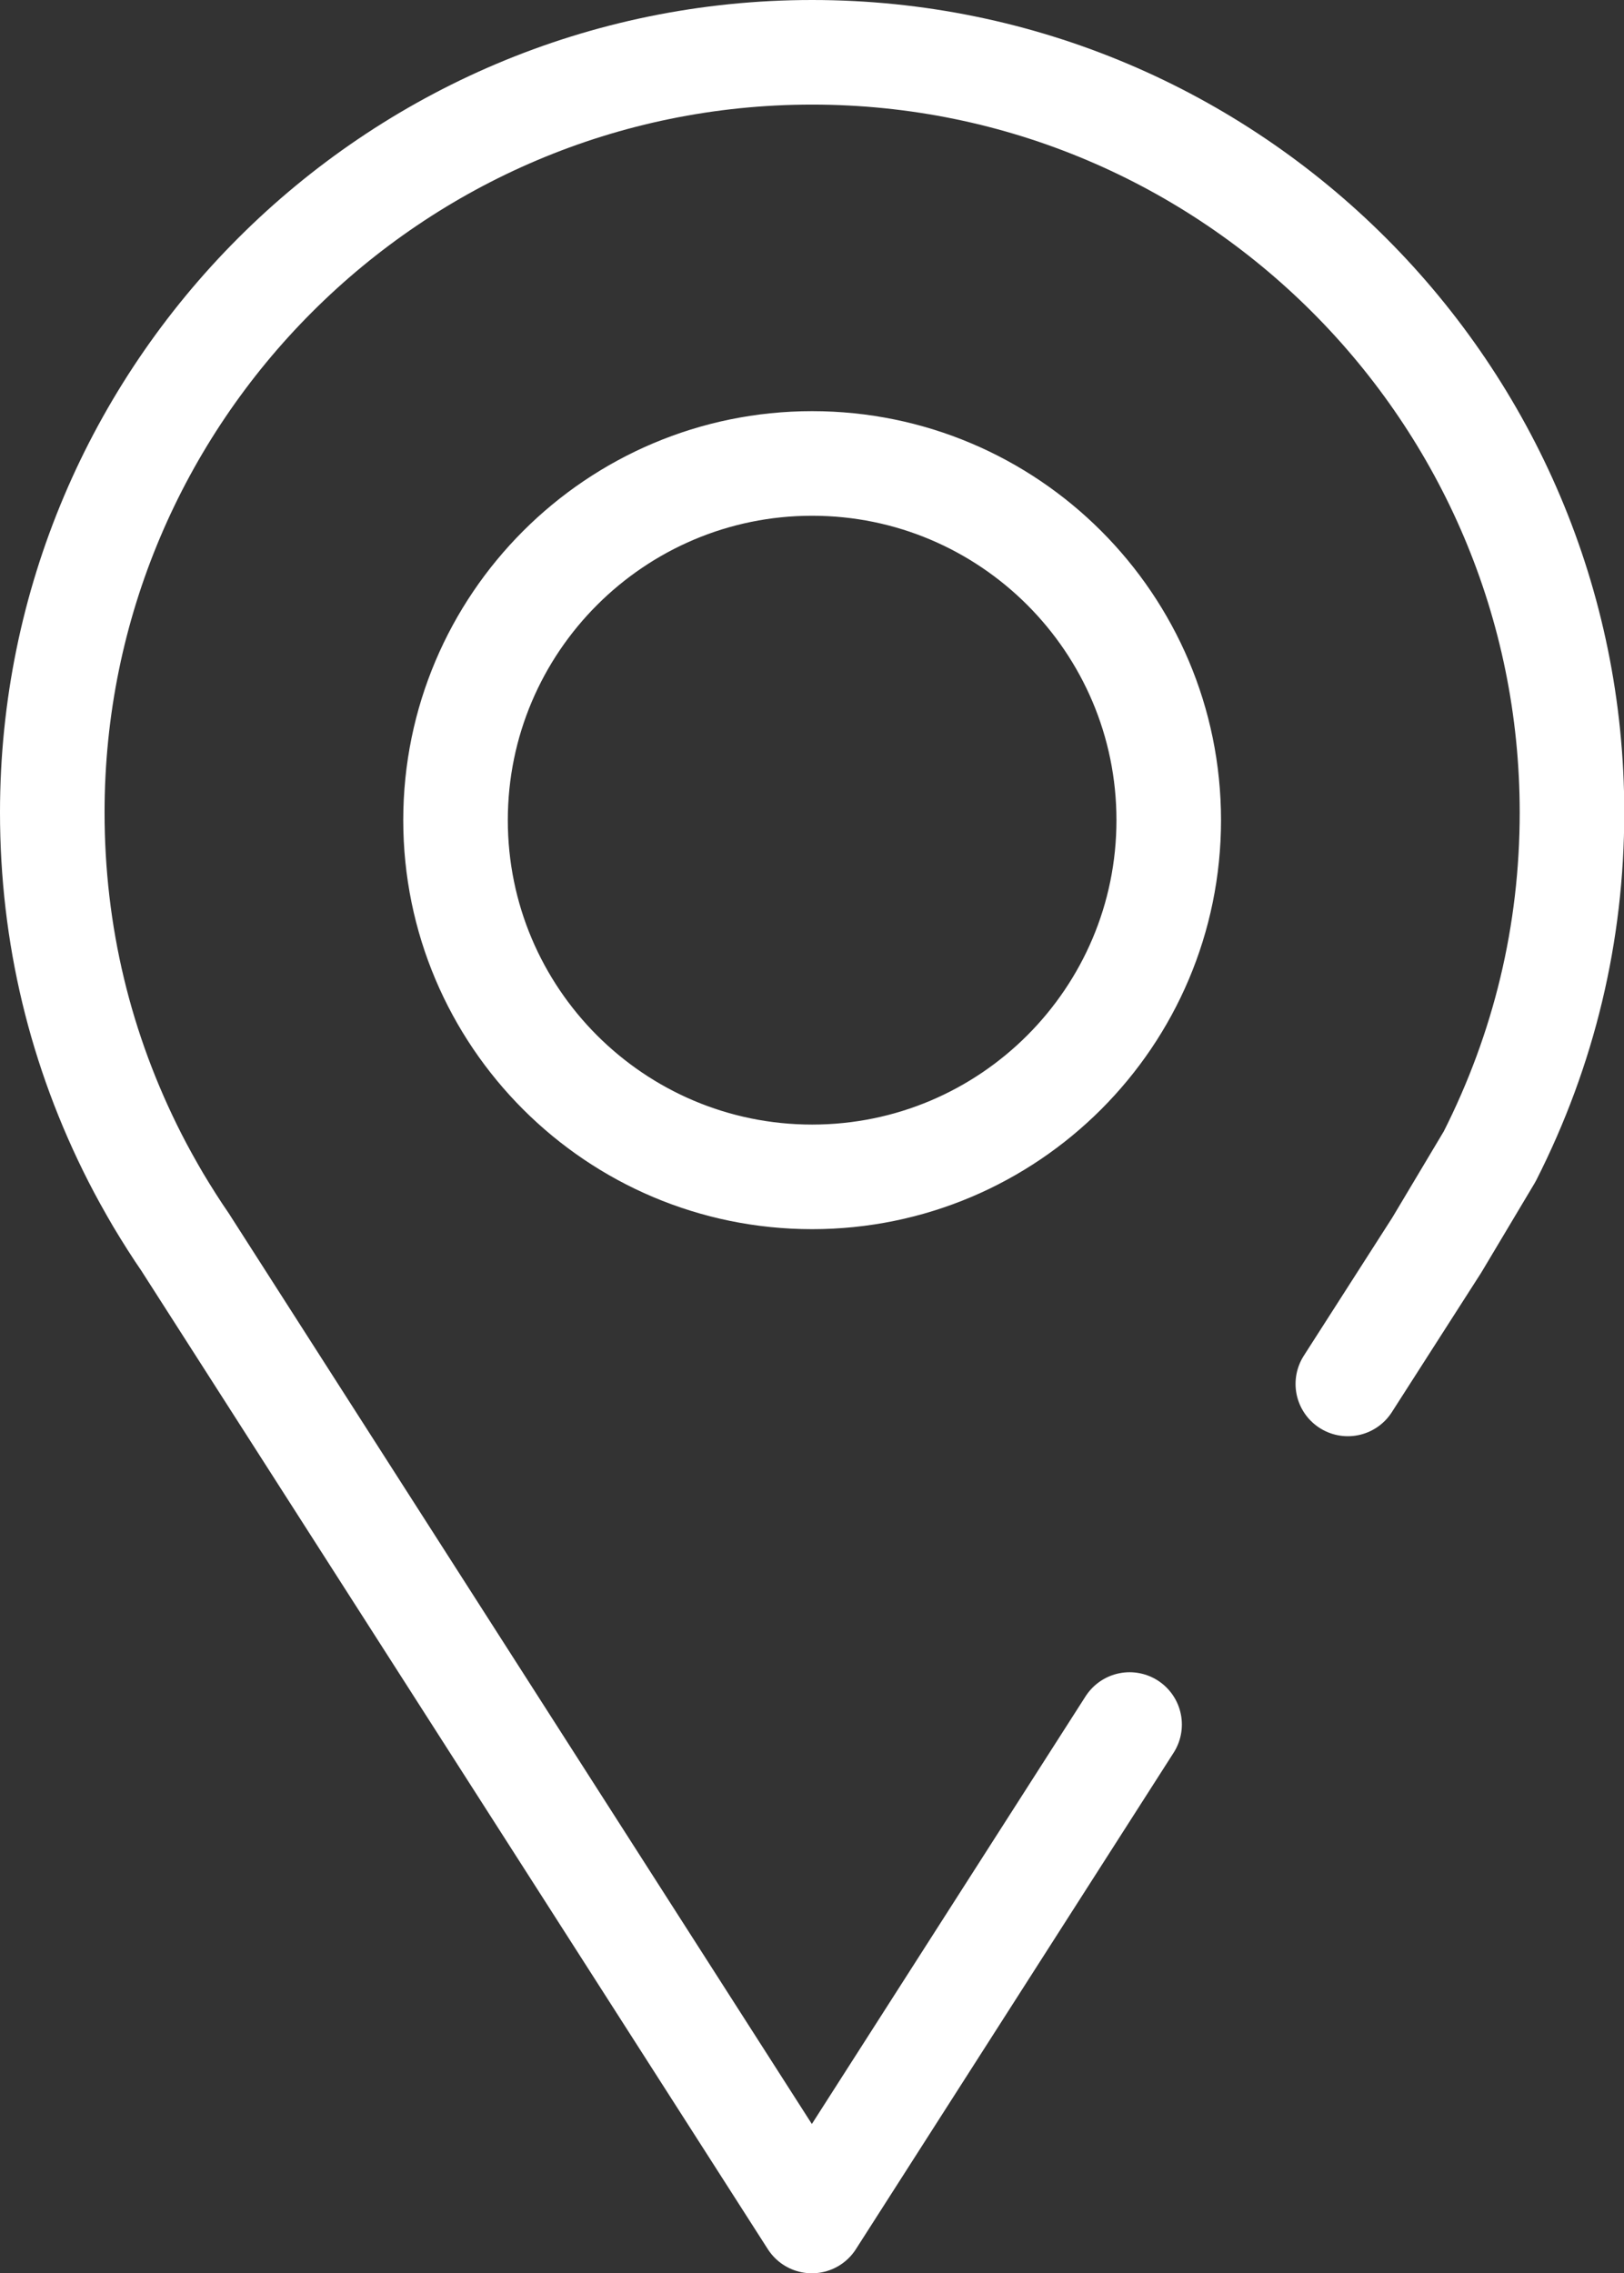
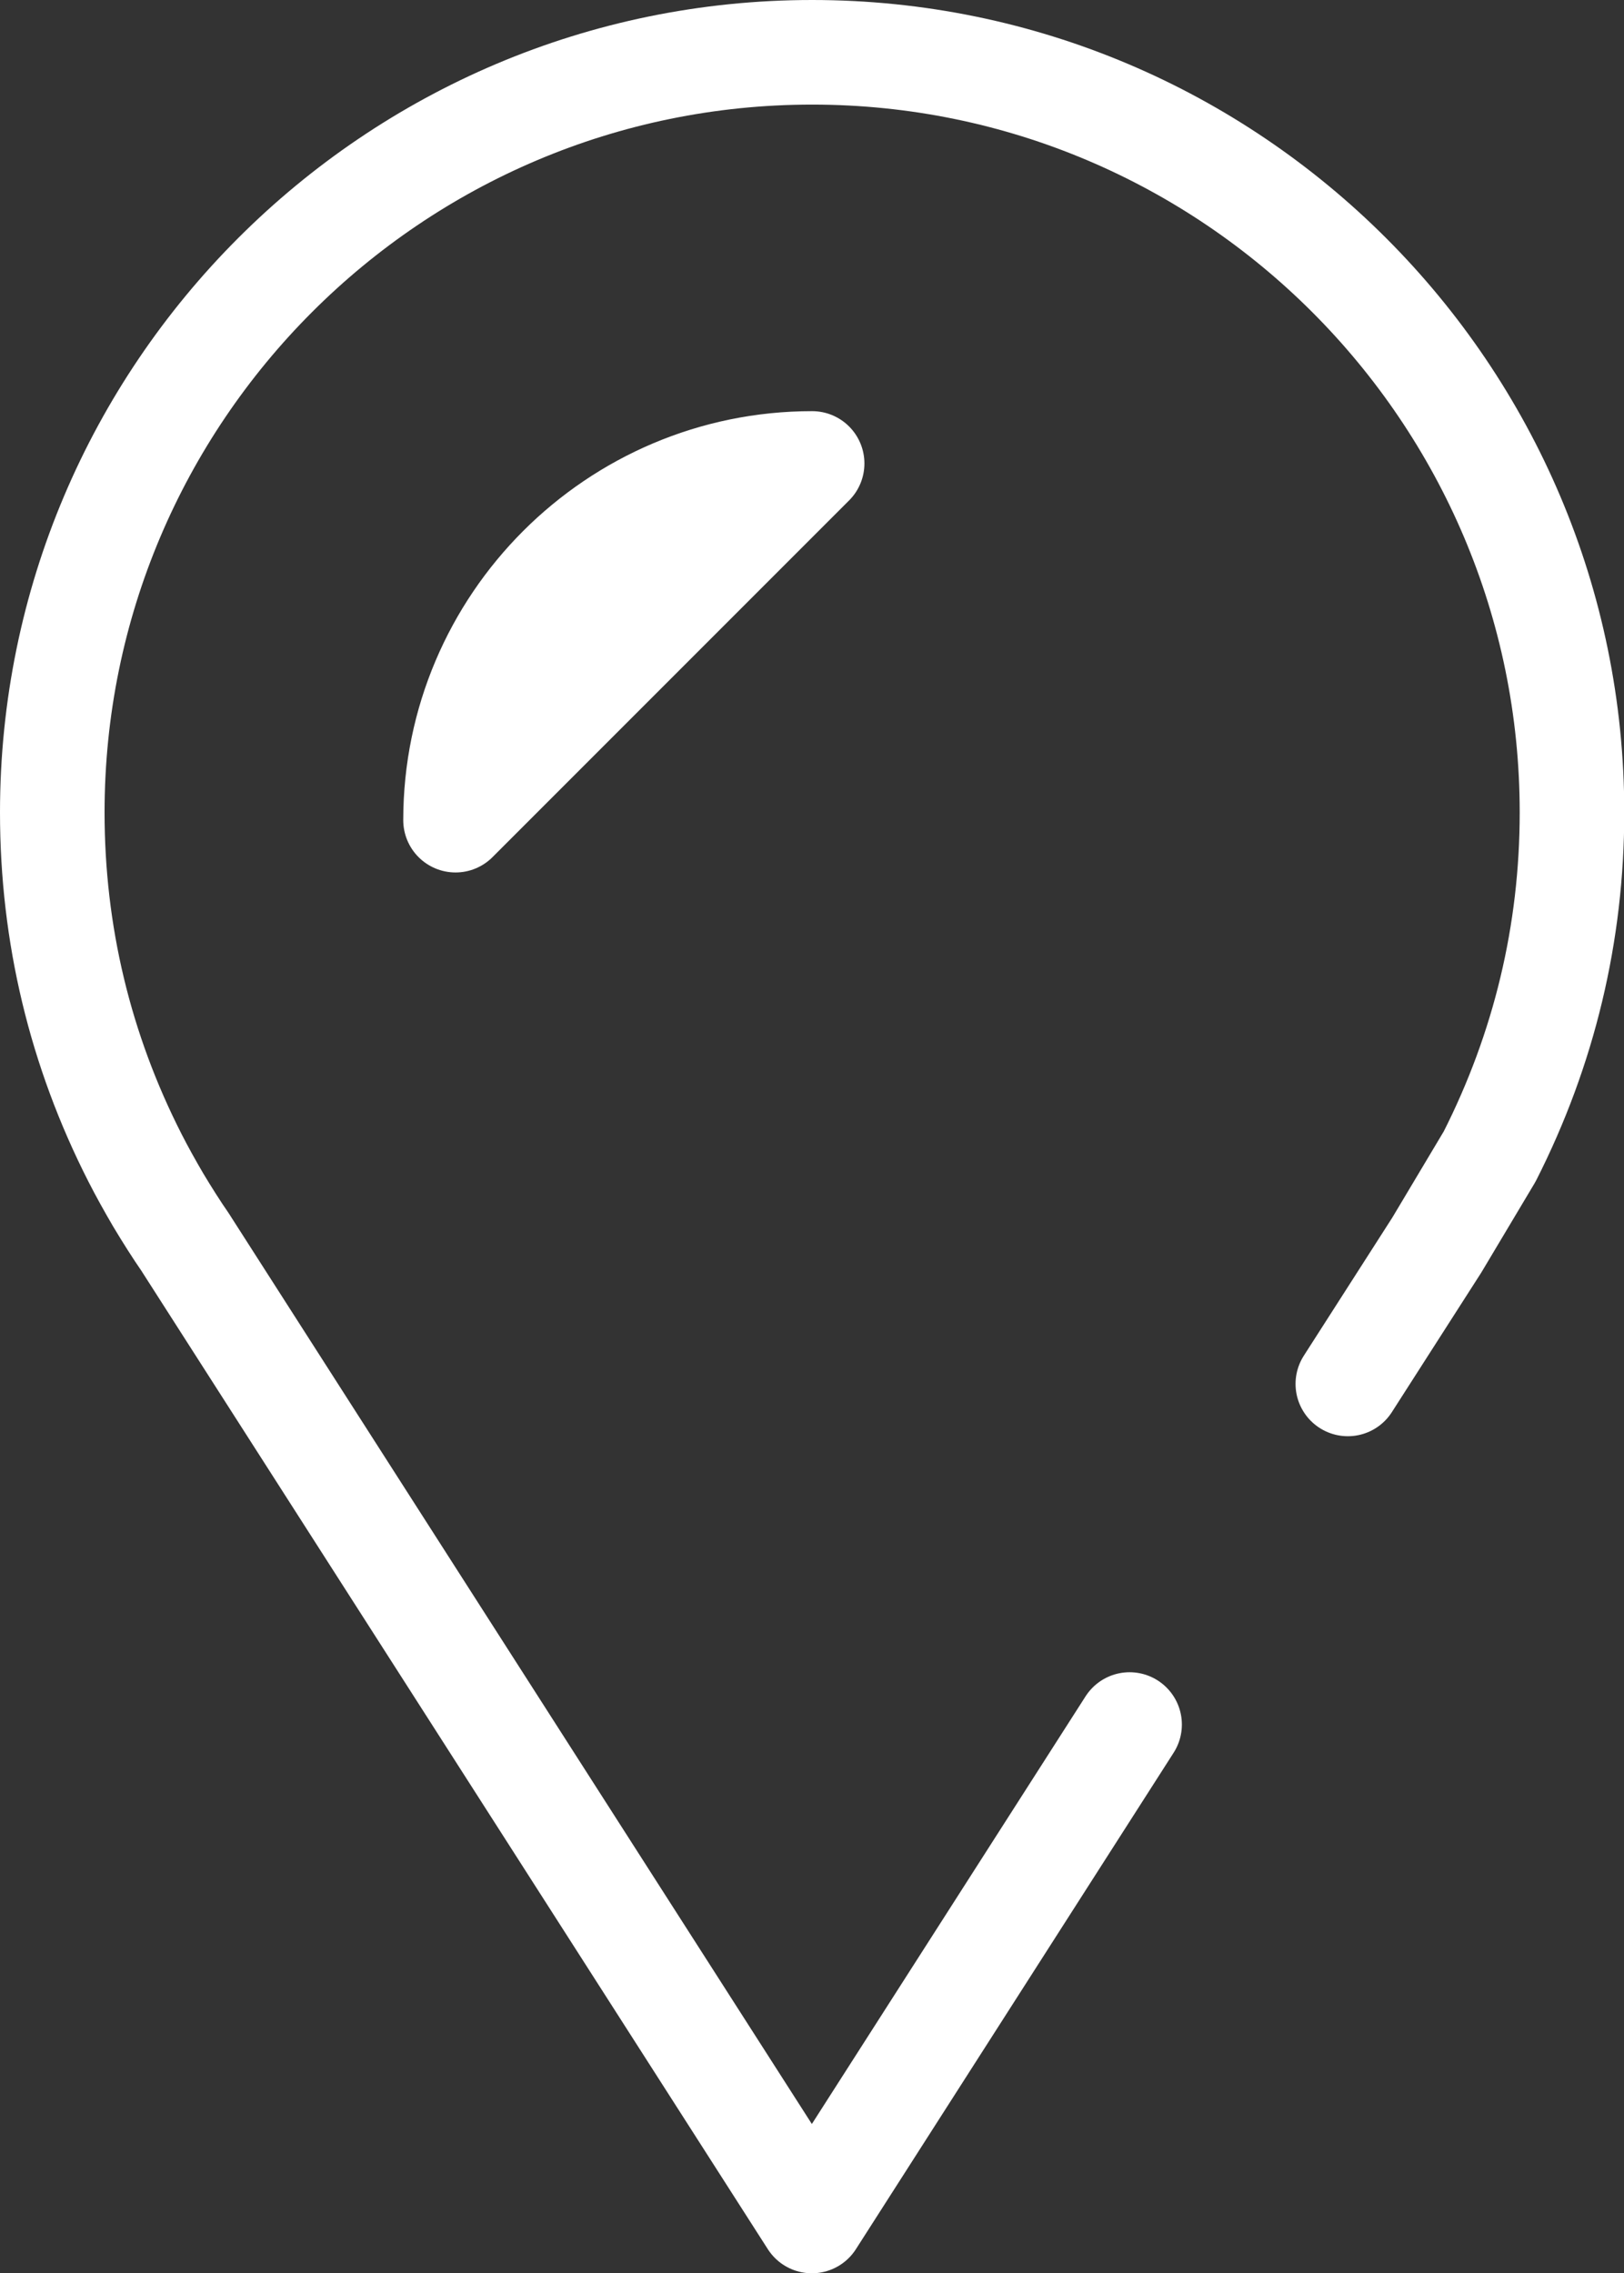
<svg xmlns="http://www.w3.org/2000/svg" id="_レイヤー_2" data-name="レイヤー_2" viewBox="0 0 60.57 84.75">
  <rect x="0" y="0" width="60.57" height="84.75" fill="#333333" stroke="none" />
  <defs>
    <style>
      .cls-1 {
        fill: none;
        stroke: #fff;
        stroke-linecap: round;
        stroke-linejoin: round;
        stroke-width: 3.9px;
      }
    </style>
  </defs>
  <g id="_デザイン" data-name="デザイン">
-     <path class="cls-1" d="M50.27,51.6l3.32-5.18,1.97-3.3c2.03-4,3.07-8.32,3.07-12.83,0-15.63-12.71-28.34-28.34-28.34S1.95,14.66,1.95,30.29c0,4.54,1.04,8.87,3.09,12.89.26.51.55,1.03.86,1.56.33.55.67,1.09,1.03,1.61l.03.05,23.32,36.41,11.85-18.51M30.29,17.28c-7.33,0-13.3,5.96-13.3,13.3s5.96,13.3,13.3,13.3,13.3-5.96,13.3-13.3-5.96-13.3-13.3-13.3Z" />
+     <path class="cls-1" d="M50.27,51.6l3.32-5.18,1.97-3.3c2.03-4,3.07-8.32,3.07-12.83,0-15.63-12.71-28.34-28.34-28.34S1.95,14.66,1.95,30.29c0,4.54,1.04,8.87,3.09,12.89.26.51.55,1.03.86,1.56.33.55.67,1.09,1.03,1.61l.03.05,23.32,36.41,11.85-18.51M30.29,17.28c-7.33,0-13.3,5.96-13.3,13.3Z" />
  </g>
</svg>